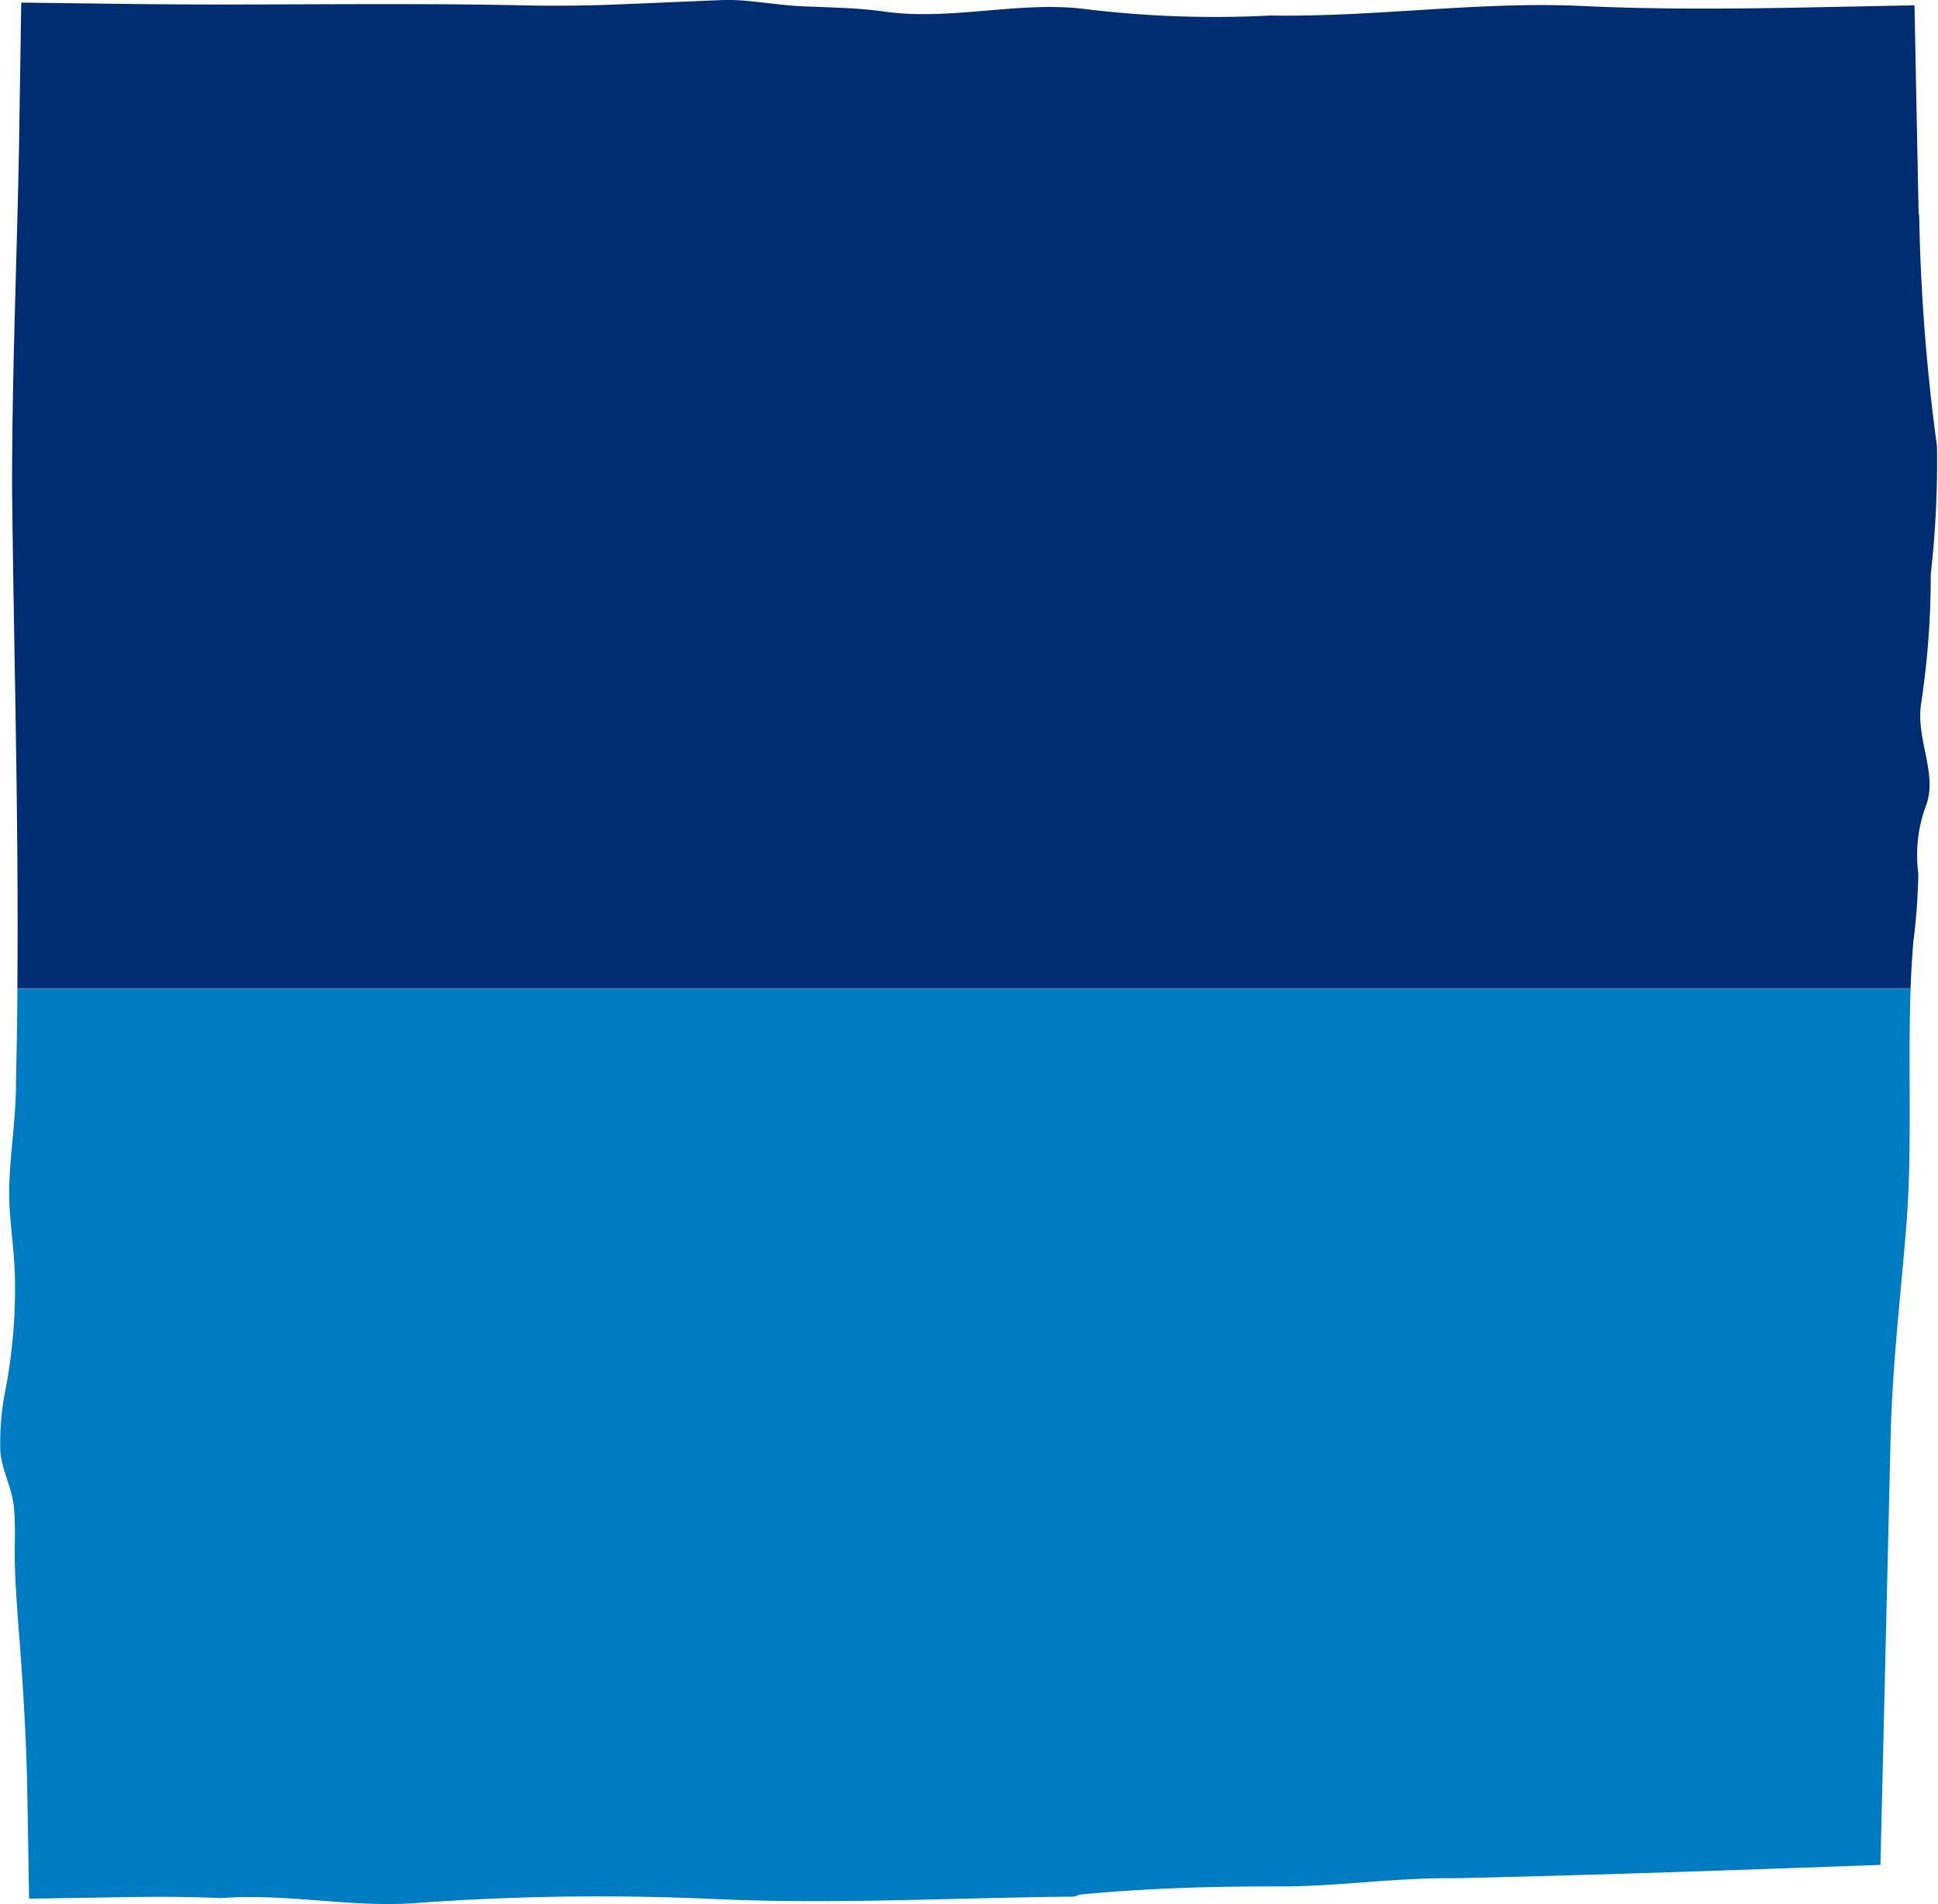
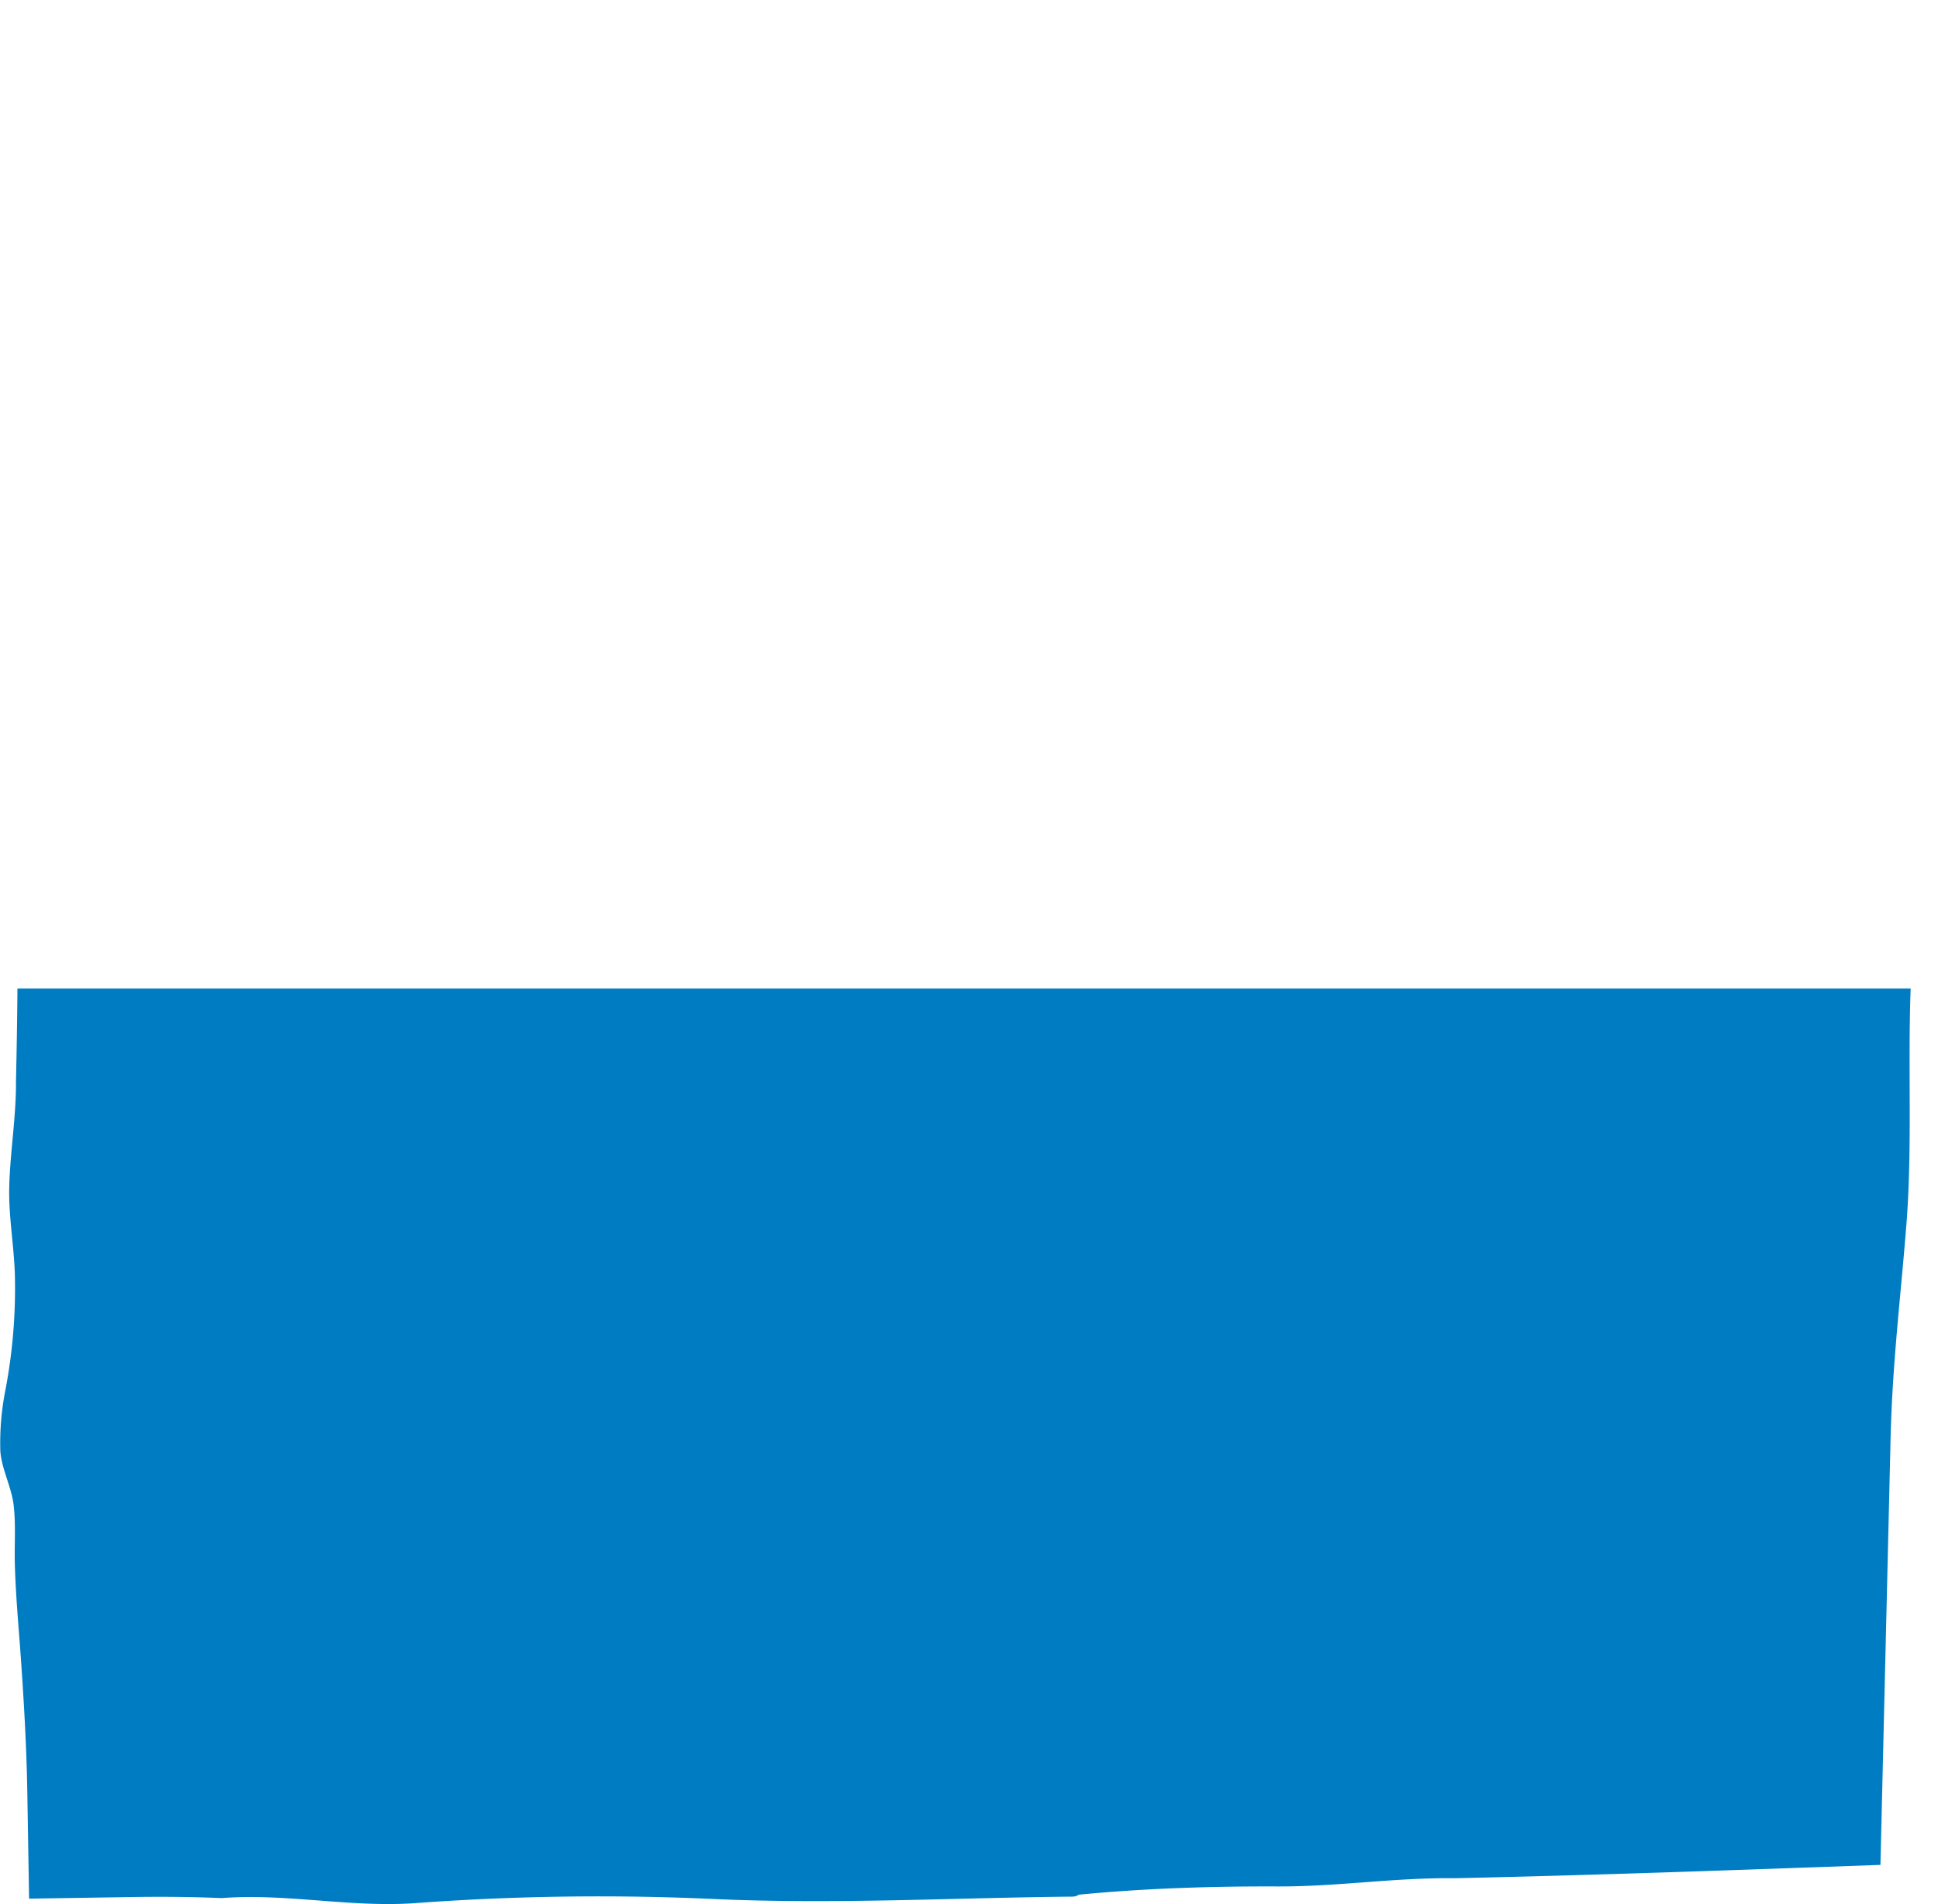
<svg xmlns="http://www.w3.org/2000/svg" width="65.325" height="64.179" viewBox="0 0 65.325 64.179">
  <defs>
    <clipPath id="clip-path">
      <rect id="Rectangle_214" data-name="Rectangle 214" width="65.325" height="64.179" fill="none" />
    </clipPath>
  </defs>
  <g id="Group_718" data-name="Group 718" clip-path="url(#clip-path)">
-     <path id="Path_1595" data-name="Path 1595" d="M66.858,31.669v-.007a21.348,21.348,0,0,0,.157-2.221,4.768,4.768,0,0,1,.255-2.279c.417-1.088-.373-2.292-.151-3.508a28.918,28.918,0,0,0,.315-4.3,33.74,33.74,0,0,0,.21-4.311,66.462,66.462,0,0,1-.6-7.753.476.476,0,0,0-.019-.106q-.033-1.634-.066-3.281L66.886.179,63.307.25C60.754.3,58.187.322,55.645.2,52.177.044,48.693.58,45.2.523l-.023,0A36.065,36.065,0,0,1,38.833.293c-2.195-.247-4.448.406-6.652.1C31.232.254,30.2.253,29.269.205,28.556.169,27.45-.027,26.743,0L23.629.131c-1.2.057-2.439.076-3.64.05C15.624.087,11.189.189,6.78.134L3.069.088,3.01,3.9l-.015.986c-.071,3.886-.241,7.772-.235,11.658.063,5.589.226,11.184.178,16.769H66.754c.021-.557.053-1.107.1-1.647" transform="translate(-2.353 0)" fill="#002d72" />
    <path id="Path_1596" data-name="Path 1596" d="M.538,229.027v0c.013,1.222-.2,2.411-.227,3.614-.024.982.171,2.024.192,3.016a18.313,18.313,0,0,1-.313,3.771,9.192,9.192,0,0,0-.179,2.091c.039.6.378,1.216.449,1.83.077.657.022,1.326.04,1.985.025.9.1,1.808.17,2.711.121,1.652.223,3.33.251,5l.059,3.565,3.452-.054c1.016-.016,2.026-.008,3.029.035h.016c2.146-.169,4.366.328,6.527.169a84.573,84.573,0,0,1,10.051-.138c4.1.184,8.058-.042,12.094-.08a.406.406,0,0,0,.218-.066c2.183-.211,4.414-.285,6.7-.277,2.059.005,3.905-.3,5.964-.277l.01,0c4.831-.106,9.6-.28,14.344-.45l.334-14.045v0c.048-2.759.354-5.119.544-7.583.2-2.564.042-5.309.141-7.91H.588q-.013,1.548-.049,3.1" transform="translate(0 -192.615)" fill="#007dc2" />
  </g>
</svg>